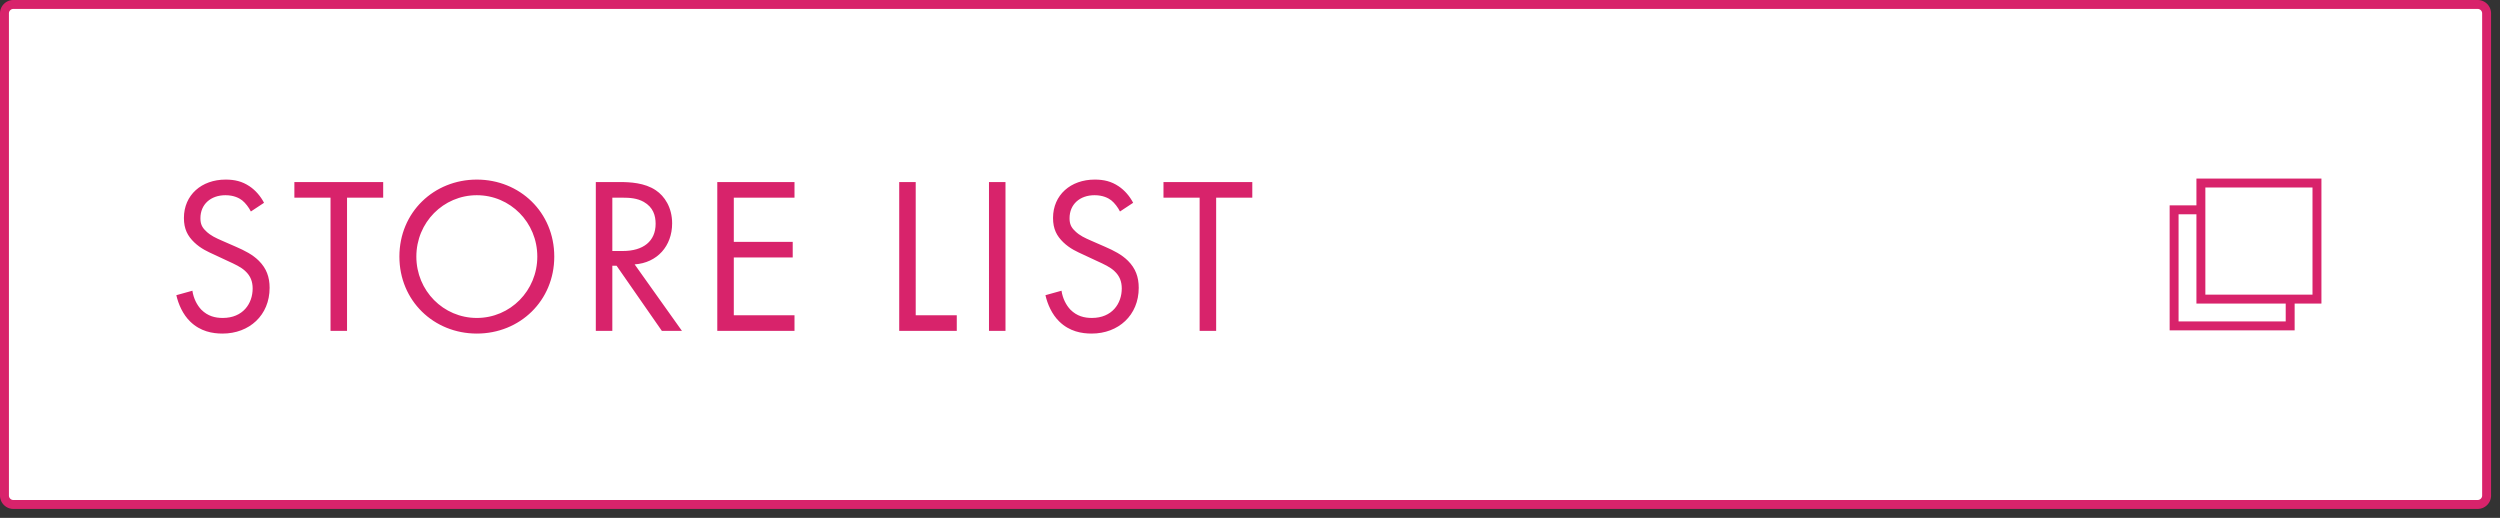
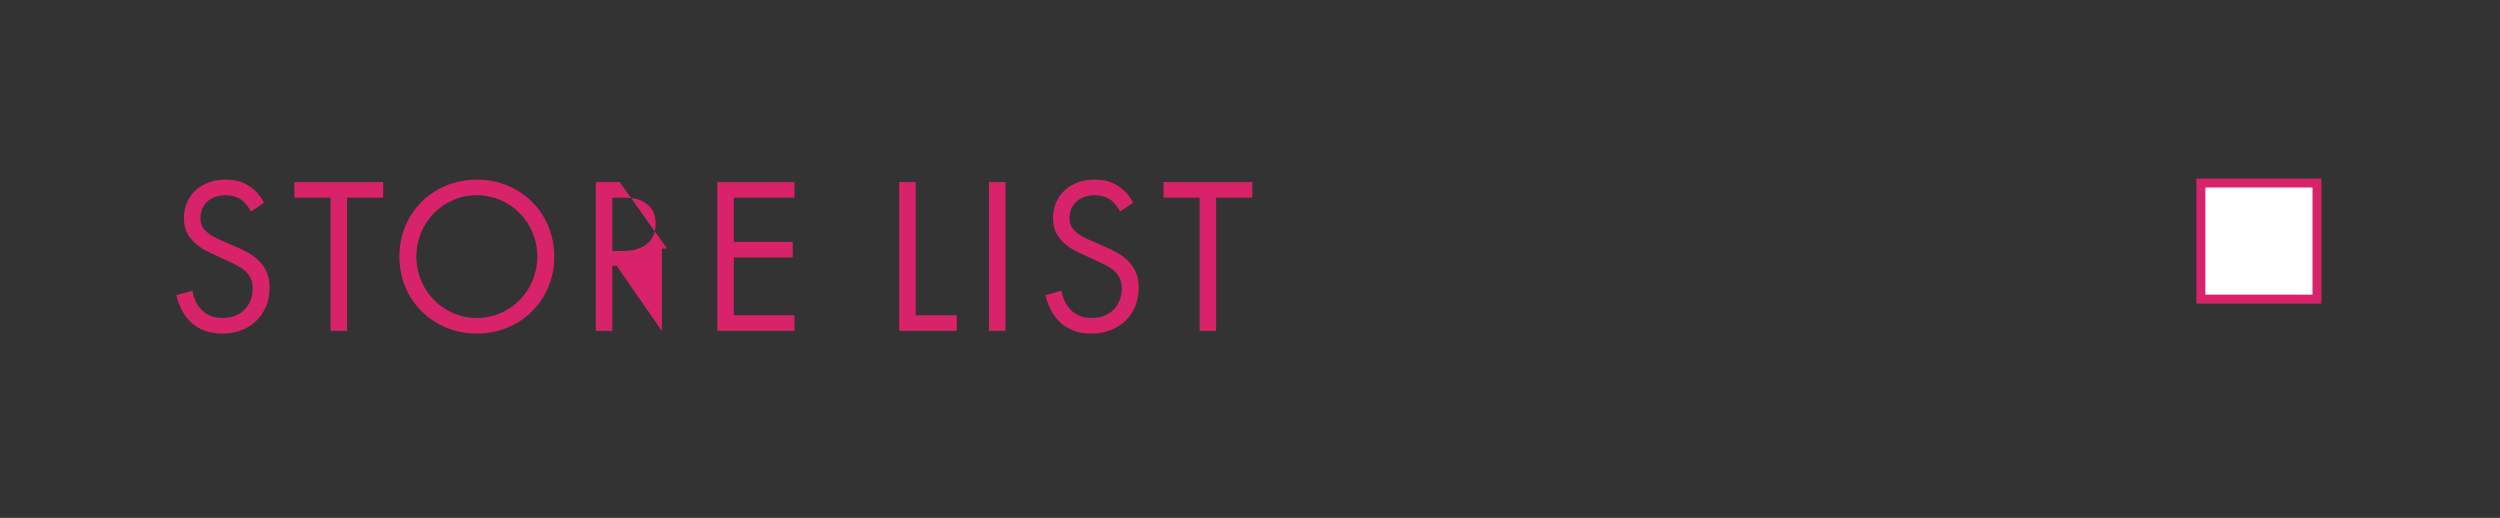
<svg xmlns="http://www.w3.org/2000/svg" width="280" height="58">
  <rect width="100%" height="100%" fill="#333333" stroke="none" />
-   <path fill="#FFF" fill-rule="evenodd" stroke="#d8236b" d="M1.5.5h276a1 1 0 0 1 1 1v54a1 1 0 0 1-1 1H1.5a1 1 0 0 1-1-1v-54a1 1 0 0 1 1-1Z" />
-   <path fill="#FFF" fill-rule="evenodd" stroke="#d8236b" d="M243.5 23.5h13v13h-13v-13Z" />
  <path fill="#FFF" fill-rule="evenodd" stroke="#d8236b" d="M246.5 20.5h13v13h-13v-13Z" />
-   <path fill="#d8236b" fill-rule="evenodd" d="M136.209 22.139V37.06h-1.85V22.139h-4.049v-1.75h9.948v1.75h-4.049Zm-14.045 4.799 1.6.699c.975.425 1.874.875 2.574 1.575.85.85 1.2 1.825 1.2 3.024 0 3.074-2.275 5.124-5.274 5.124-1.1 0-2.474-.225-3.624-1.35-.825-.799-1.325-1.949-1.55-2.949l1.8-.5c.125.875.525 1.625 1 2.125.725.724 1.549.924 2.399.924 2.275 0 3.349-1.624 3.349-3.299 0-.75-.225-1.399-.824-1.949-.475-.45-1.125-.75-2-1.15l-1.5-.7c-.649-.3-1.474-.65-2.224-1.375-.725-.699-1.15-1.474-1.15-2.724 0-2.574 1.975-4.299 4.674-4.299 1.025 0 1.85.2 2.674.75.675.45 1.25 1.125 1.625 1.85l-1.475.974c-.225-.45-.599-.949-.974-1.249-.325-.25-.925-.575-1.875-.575-1.65 0-2.799 1.025-2.799 2.574 0 .65.175 1.025.625 1.45.499.5 1.124.775 1.749 1.05Zm-11.398-6.549h1.849V37.06h-1.849V20.389Zm-10.055 0h1.849V35.31h4.599v1.75h-6.448V20.389Zm-20.375 0h8.648v1.75h-6.798v4.948h6.598v1.75h-6.598v6.473h6.798v1.75h-8.648V20.389ZM74.13 37.06l-5.074-7.298h-.475v7.298h-1.85V20.389h2.675c1.124 0 2.799.075 4.049.925.974.65 1.824 1.924 1.824 3.699 0 2.549-1.674 4.424-4.199 4.599l5.299 7.448H74.13Zm-.7-11.997c0-.925-.275-1.85-1.325-2.449-.75-.425-1.6-.475-2.399-.475h-1.125v5.973h1.175c2.299 0 3.674-1.099 3.674-3.049ZM53.405 37.36c-4.824 0-8.673-3.674-8.673-8.623 0-4.974 3.874-8.623 8.673-8.623 4.799 0 8.673 3.649 8.673 8.623 0 4.949-3.849 8.623-8.673 8.623Zm0-15.496c-3.749 0-6.774 3.049-6.774 6.873 0 3.824 3.025 6.873 6.774 6.873s6.773-3.049 6.773-6.873c0-3.824-3.024-6.873-6.773-6.873ZM38.868 37.06h-1.849V22.139H32.97v-1.75h9.947v1.75h-4.049V37.06ZM24.823 26.938l1.6.699c.975.425 1.875.875 2.574 1.575.85.85 1.2 1.825 1.2 3.024 0 3.074-2.274 5.124-5.274 5.124-1.099 0-2.474-.225-3.624-1.35-.824-.799-1.324-1.949-1.549-2.949l1.799-.5c.125.875.525 1.625 1 2.125.725.724 1.55.924 2.399.924 2.275 0 3.35-1.624 3.35-3.299 0-.75-.225-1.399-.825-1.949-.475-.45-1.125-.75-2-1.15l-1.499-.7c-.65-.3-1.475-.65-2.225-1.375-.725-.699-1.15-1.474-1.15-2.724 0-2.574 1.975-4.299 4.674-4.299 1.025 0 1.85.2 2.675.75.675.45 1.249 1.125 1.624 1.85l-1.474.974c-.225-.45-.6-.949-.975-1.249-.325-.25-.925-.575-1.875-.575-1.649 0-2.799 1.025-2.799 2.574 0 .65.175 1.025.625 1.45.5.5 1.125.775 1.749 1.05Z" />
+   <path fill="#d8236b" fill-rule="evenodd" d="M136.209 22.139V37.06h-1.85V22.139h-4.049v-1.75h9.948v1.75h-4.049Zm-14.045 4.799 1.6.699c.975.425 1.874.875 2.574 1.575.85.85 1.2 1.825 1.2 3.024 0 3.074-2.275 5.124-5.274 5.124-1.1 0-2.474-.225-3.624-1.35-.825-.799-1.325-1.949-1.55-2.949l1.8-.5c.125.875.525 1.625 1 2.125.725.724 1.549.924 2.399.924 2.275 0 3.349-1.624 3.349-3.299 0-.75-.225-1.399-.824-1.949-.475-.45-1.125-.75-2-1.15l-1.5-.7c-.649-.3-1.474-.65-2.224-1.375-.725-.699-1.15-1.474-1.15-2.724 0-2.574 1.975-4.299 4.674-4.299 1.025 0 1.85.2 2.674.75.675.45 1.25 1.125 1.625 1.85l-1.475.974c-.225-.45-.599-.949-.974-1.249-.325-.25-.925-.575-1.875-.575-1.65 0-2.799 1.025-2.799 2.574 0 .65.175 1.025.625 1.45.499.5 1.124.775 1.749 1.05Zm-11.398-6.549h1.849V37.06h-1.849V20.389Zm-10.055 0h1.849V35.31h4.599v1.75h-6.448V20.389Zm-20.375 0h8.648v1.75h-6.798v4.948h6.598v1.75h-6.598v6.473h6.798v1.75h-8.648V20.389ZM74.13 37.06l-5.074-7.298h-.475v7.298h-1.85V20.389h2.675l5.299 7.448H74.13Zm-.7-11.997c0-.925-.275-1.85-1.325-2.449-.75-.425-1.6-.475-2.399-.475h-1.125v5.973h1.175c2.299 0 3.674-1.099 3.674-3.049ZM53.405 37.36c-4.824 0-8.673-3.674-8.673-8.623 0-4.974 3.874-8.623 8.673-8.623 4.799 0 8.673 3.649 8.673 8.623 0 4.949-3.849 8.623-8.673 8.623Zm0-15.496c-3.749 0-6.774 3.049-6.774 6.873 0 3.824 3.025 6.873 6.774 6.873s6.773-3.049 6.773-6.873c0-3.824-3.024-6.873-6.773-6.873ZM38.868 37.06h-1.849V22.139H32.97v-1.75h9.947v1.75h-4.049V37.06ZM24.823 26.938l1.6.699c.975.425 1.875.875 2.574 1.575.85.85 1.2 1.825 1.2 3.024 0 3.074-2.274 5.124-5.274 5.124-1.099 0-2.474-.225-3.624-1.35-.824-.799-1.324-1.949-1.549-2.949l1.799-.5c.125.875.525 1.625 1 2.125.725.724 1.55.924 2.399.924 2.275 0 3.35-1.624 3.35-3.299 0-.75-.225-1.399-.825-1.949-.475-.45-1.125-.75-2-1.15l-1.499-.7c-.65-.3-1.475-.65-2.225-1.375-.725-.699-1.15-1.474-1.15-2.724 0-2.574 1.975-4.299 4.674-4.299 1.025 0 1.85.2 2.675.75.675.45 1.249 1.125 1.624 1.85l-1.474.974c-.225-.45-.6-.949-.975-1.249-.325-.25-.925-.575-1.875-.575-1.649 0-2.799 1.025-2.799 2.574 0 .65.175 1.025.625 1.45.5.5 1.125.775 1.749 1.05Z" />
</svg>